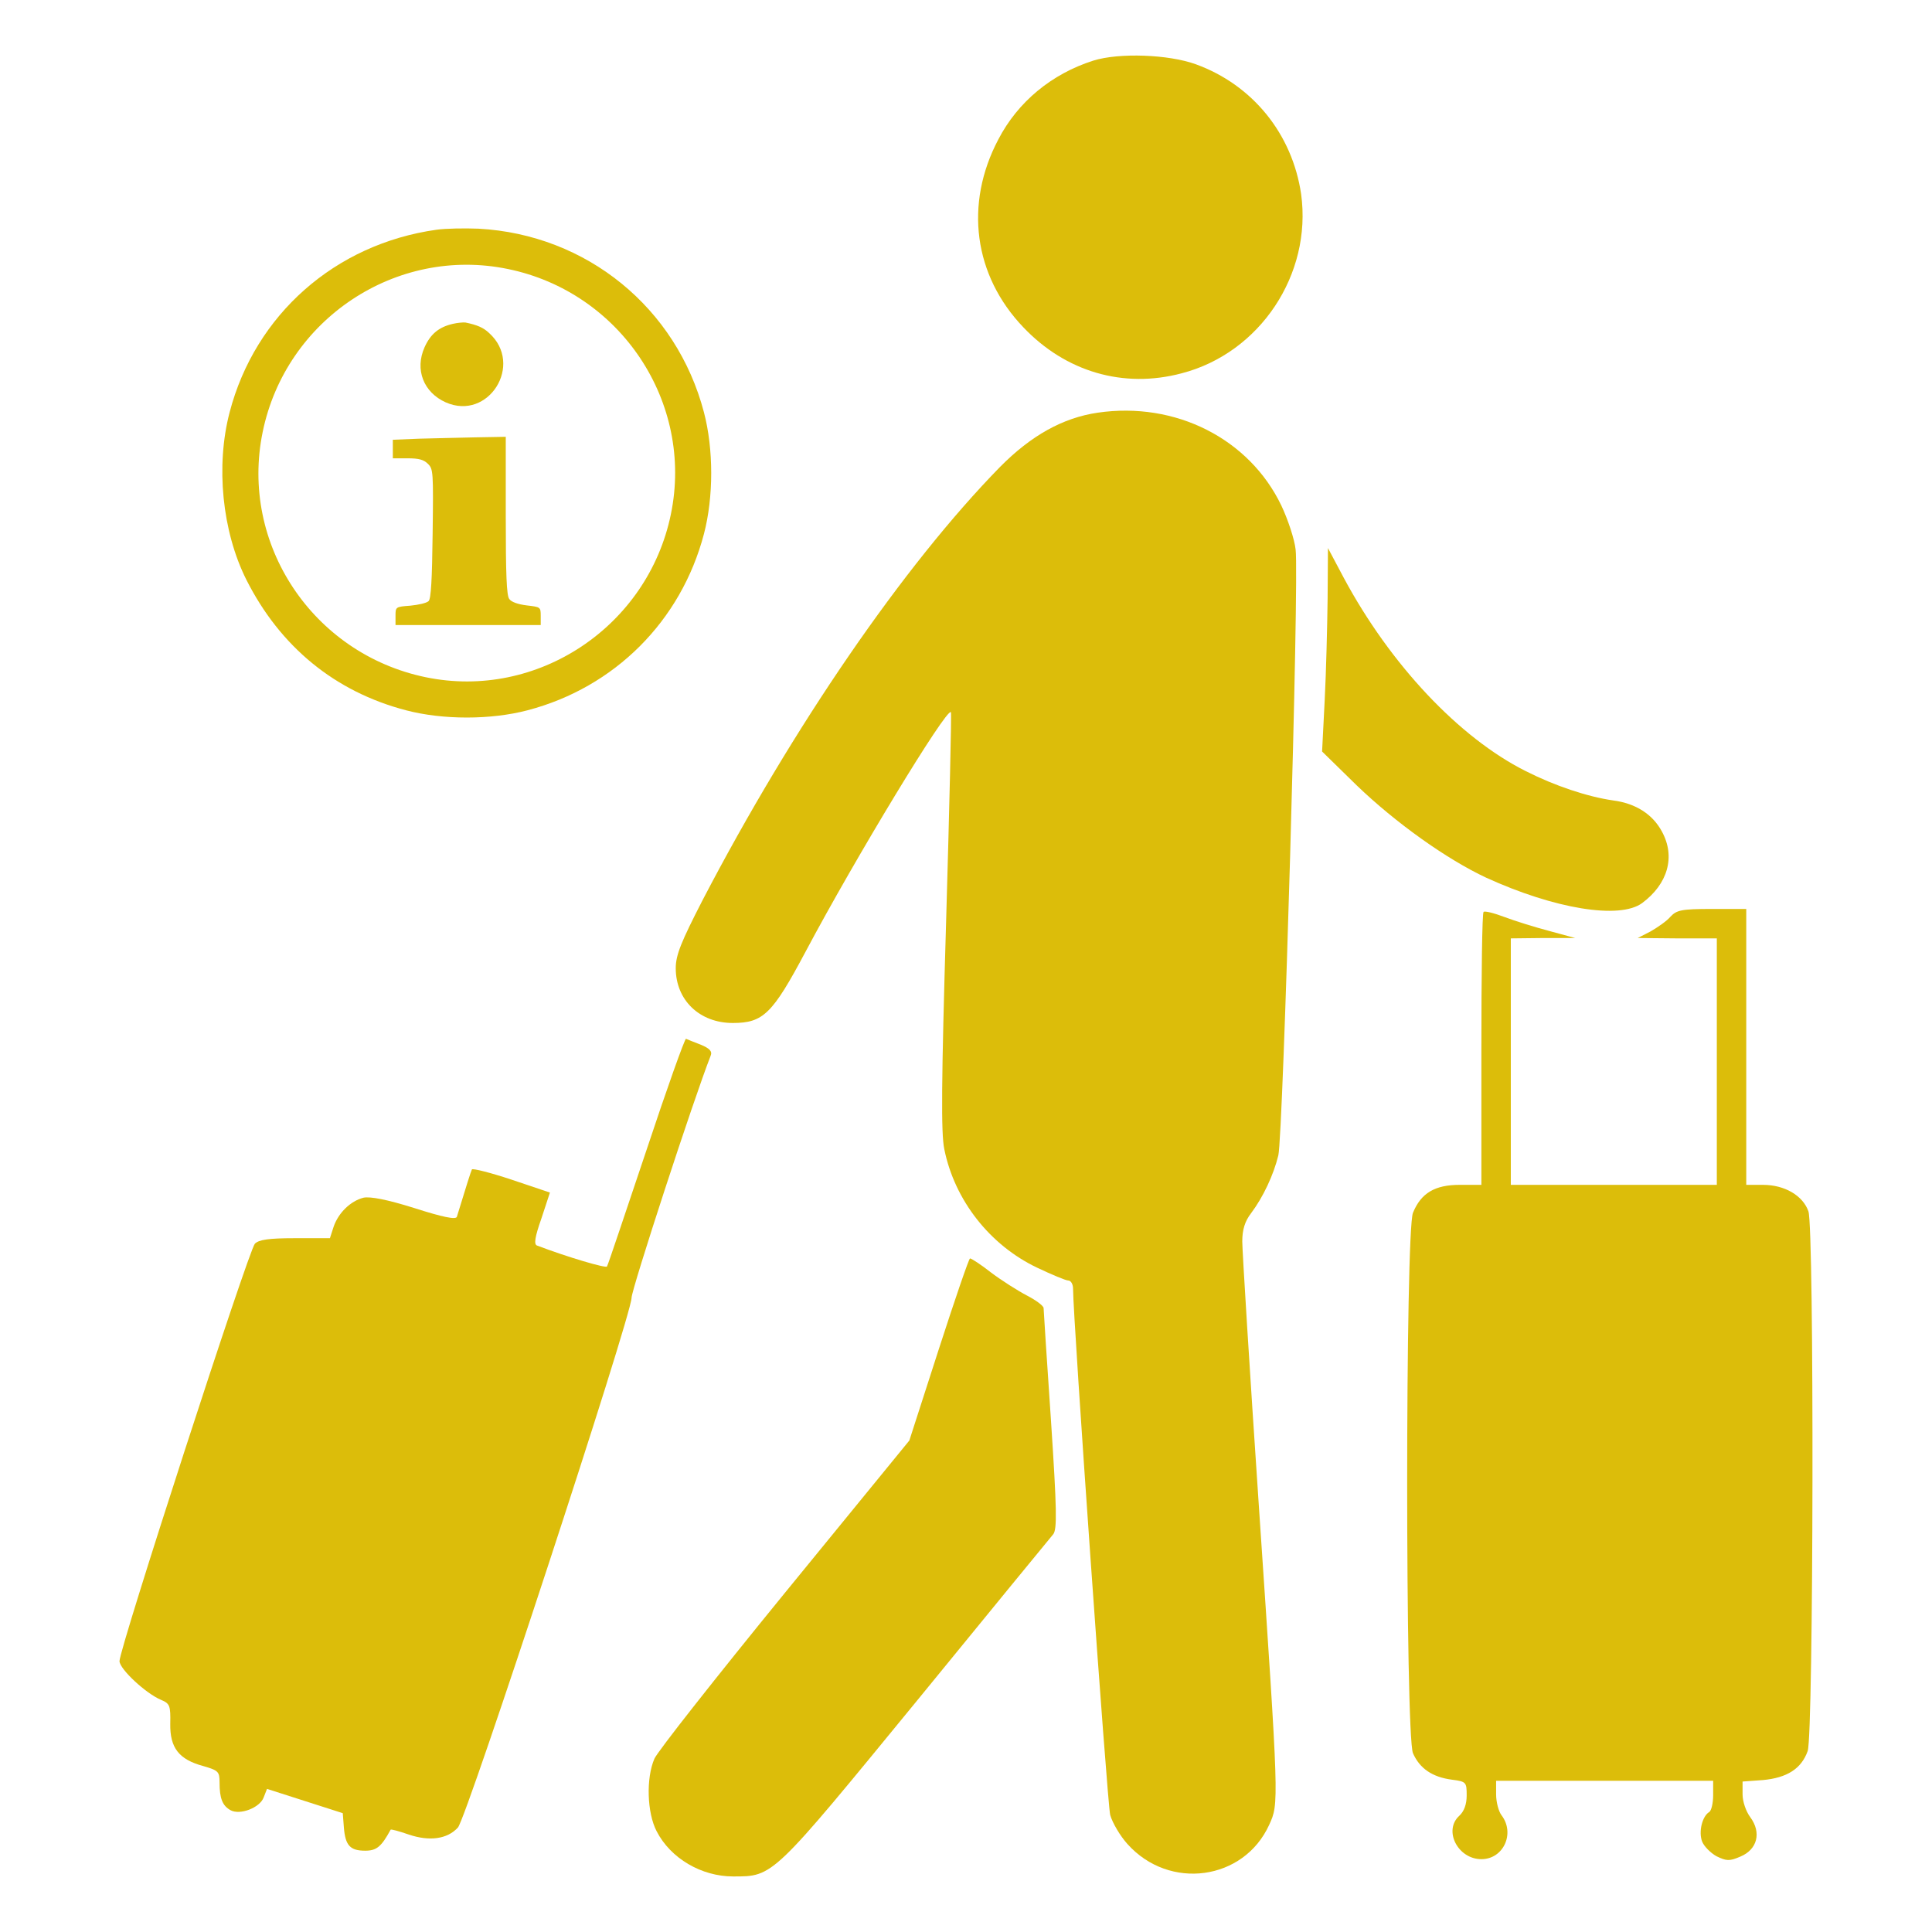
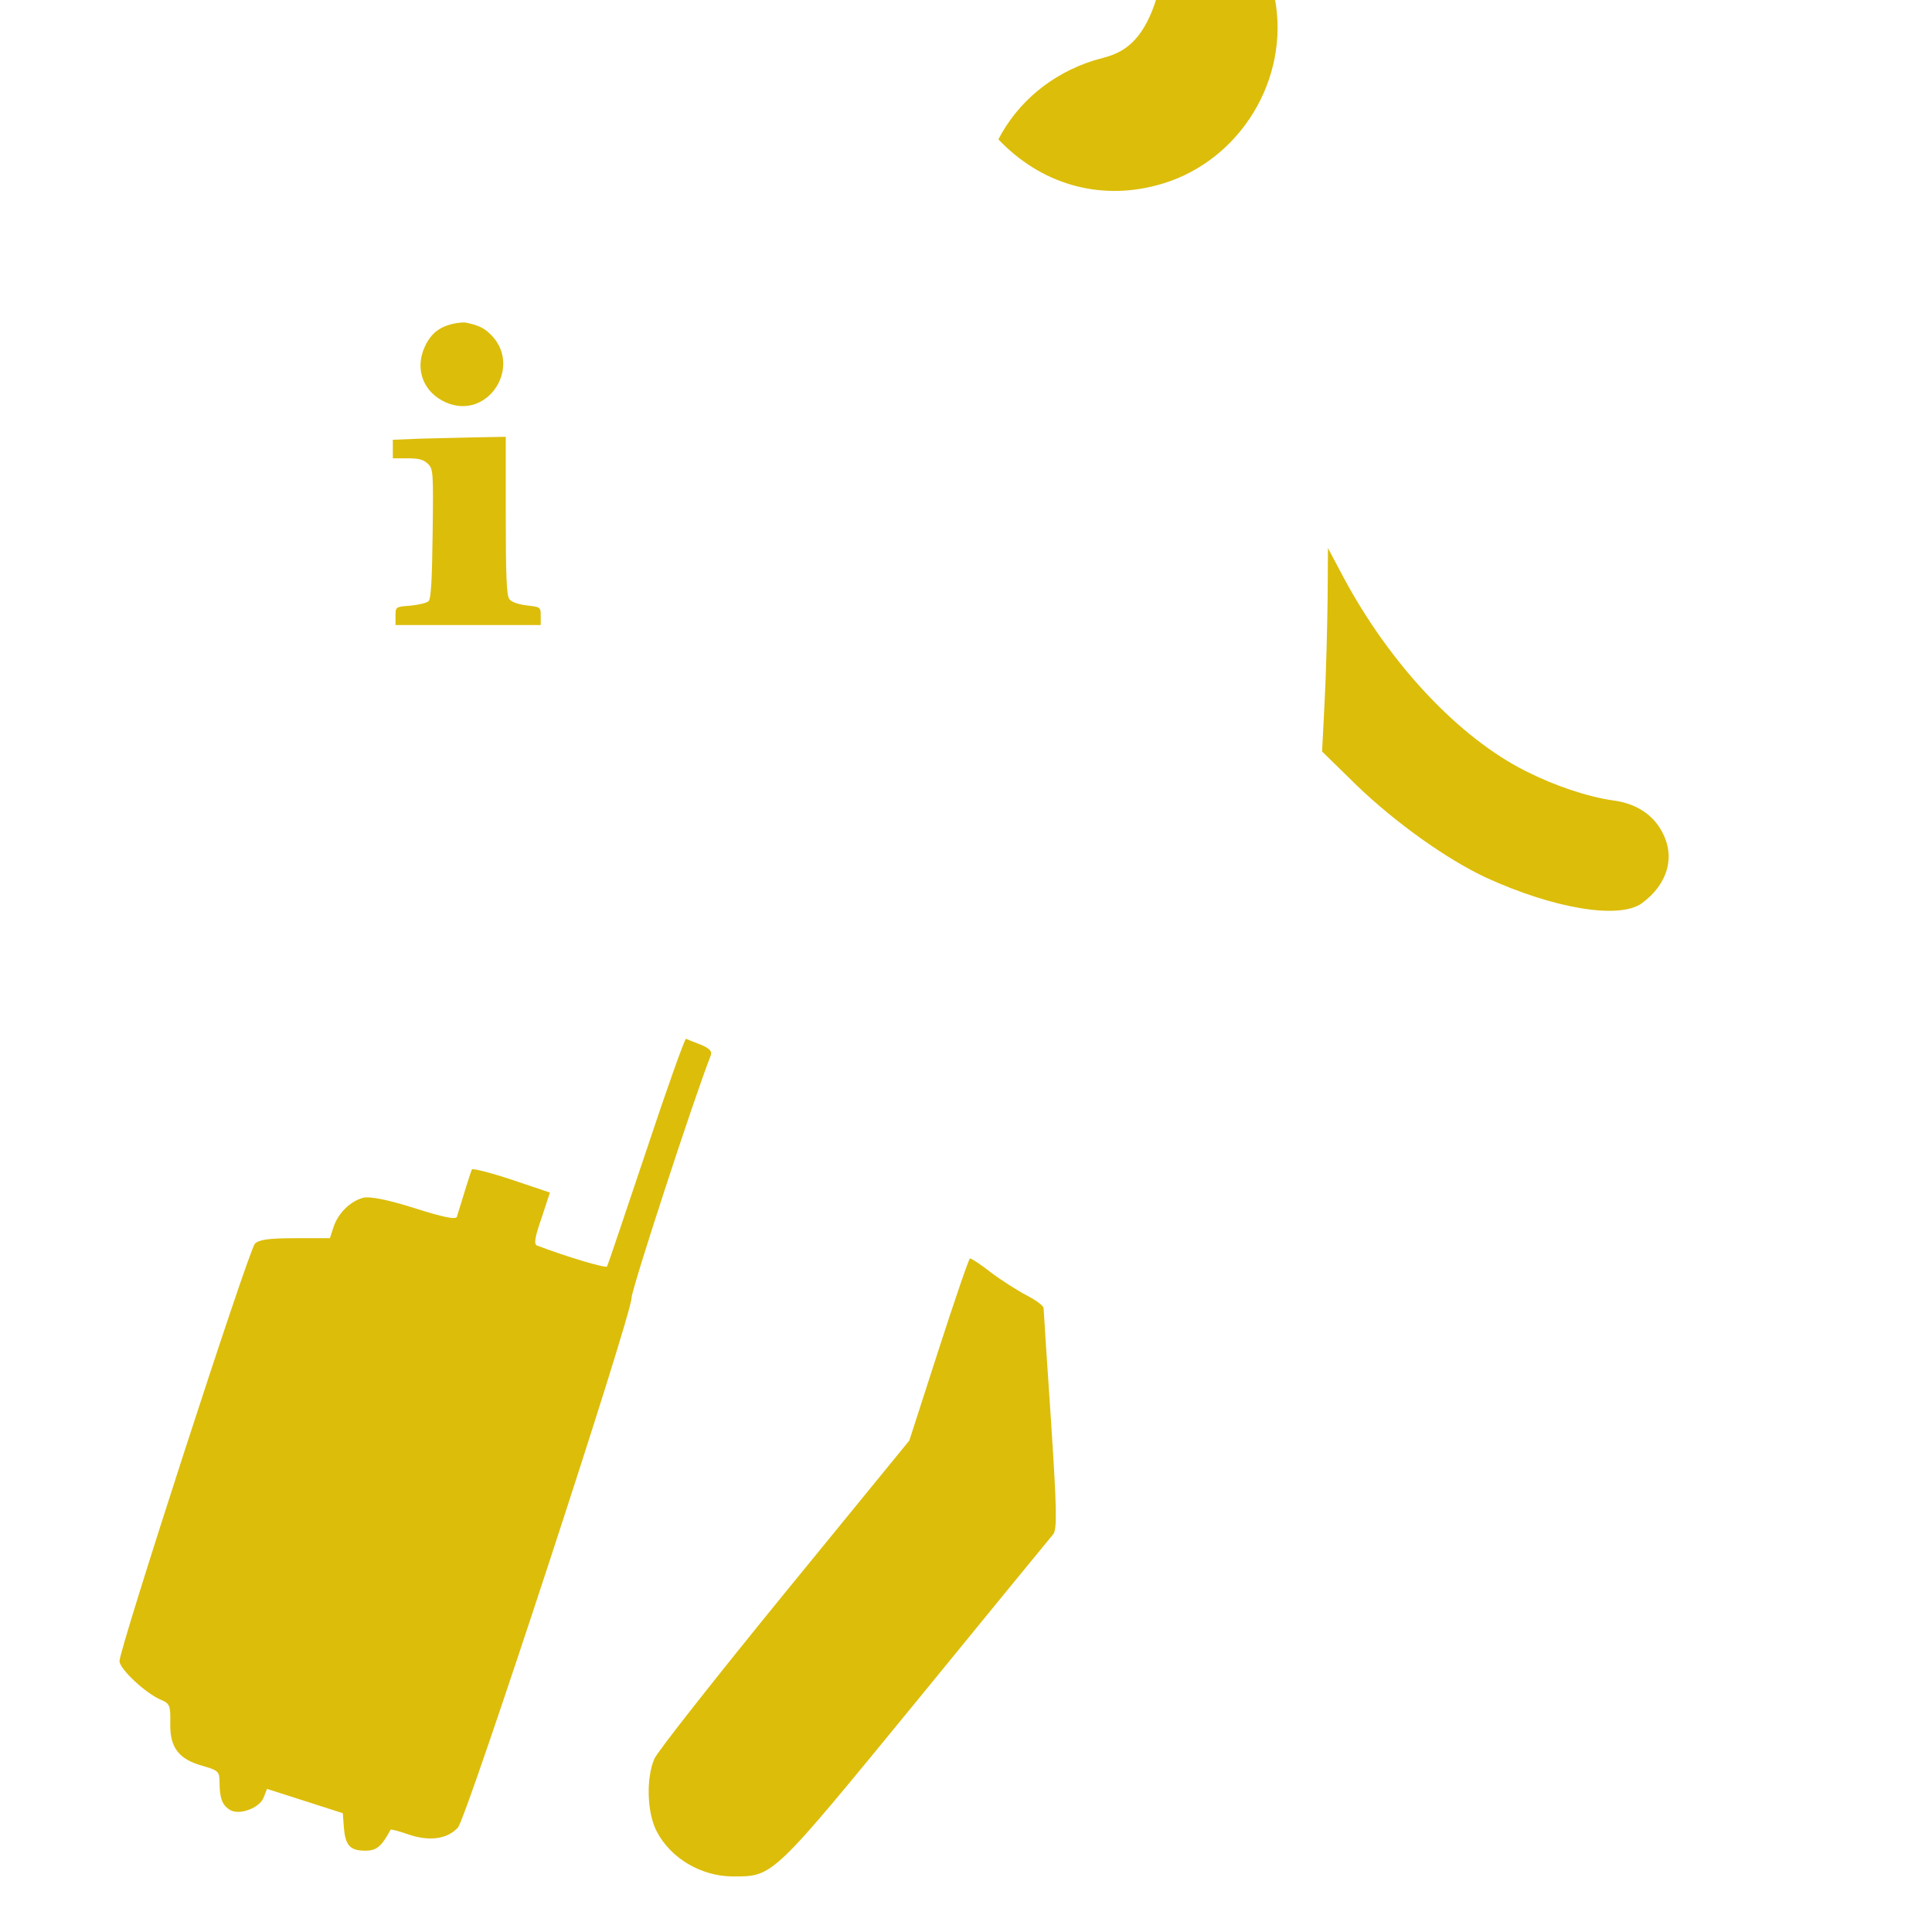
<svg xmlns="http://www.w3.org/2000/svg" version="1.1" id="Layer_1" x="0px" y="0px" viewBox="0 0 200 200" style="enable-background:new 0 0 200 200;" xml:space="preserve">
  <style type="text/css">
	.st0{fill:#DCBD0A;}
</style>
  <g transform="translate(0,225) scale(0.1,-0.1)">
-     <path class="st0" d="M-2929.9,1469.73c-335.05-59.77-613.69-110.28-618.74-112.8c-5.89-1.68,319.05-4.21,721.44-4.21l730.7-0.84   l-5.89,40.41c-9.26,68.19-21.05,101.02-43.77,128.8c-30.31,36.2-81.66,58.09-133.01,57.24   C-2301.9,1578.32-2594.86,1528.66-2929.9,1469.73z" />
    <path class="st0" d="M-3818.03,1217.18c-37.88-6.73-73.24-31.15-87.55-59.77c-8.42-15.15-10.94-122.91-10.94-436.91   c0-393.13,0.84-418.39,15.99-442.8c34.51-57.24-17.68-53.88,931.06-53.88s896.54-3.37,931.06,53.88   c15.15,25.25,15.99,46.3,14.31,452.06c-2.53,413.34-3.37,427.65-19.36,445.32c-44.62,48.83,8.42,46.3-904.96,47.14   C-3408.9,1223.08-3800.35,1221.39-3818.03,1217.18z M-3328.93,1063.97l2.53-57.24h-68.19h-67.35v58.93v59.77l65.66-2.53l64.82-2.53   L-3328.93,1063.97z M-2369.25,976.42c26.94-18.52,37.04-48.83,26.1-76.61c-4.21-13.47-32.83-46.3-63.14-74.08l-54.72-50.51   l45.46-151.53l45.46-151.53l-29.46-31.15c-15.99-16.84-32.83-29.46-36.2-26.94c-4.21,2.53-36.2,57.24-71.55,122.06   c-35.36,64.82-67.35,118.7-70.71,121.22c-2.53,1.68-31.99-23.57-64.82-57.24l-59.77-60.61l9.26-48.83   c8.42-45.46,7.58-49.67-9.26-67.35l-18.52-18.52l-98.49,98.49l-98.49,98.49l19.36,21.05c18.52,19.36,20.2,20.2,66.5,8.42   l47.98-10.94l60.61,60.61c33.67,32.83,58.09,63.14,54.72,66.5c-3.37,3.37-54.72,32.83-115.33,65.66   c-59.77,33.67-114.49,64.82-120.38,70.71c-8.42,7.58-3.37,15.99,21.05,40.41l31.99,29.46l149.84-44.62l149.84-44.62l52.19,55.56   C-2432.38,991.57-2406.29,1002.52-2369.25,976.42z M-3328.93,836.68l2.53-57.24h-68.19h-67.35v58.93v59.77l65.66-2.53l64.82-2.53   L-3328.93,836.68z M-3328.93,609.39l2.53-57.24h-68.19h-67.35v58.93v59.77l65.66-2.53l64.82-2.53L-3328.93,609.39z    M-3328.93,382.09l2.53-57.24h-68.19h-67.35v58.93v59.77l65.66-2.53l64.82-2.53L-3328.93,382.09z" />
  </g>
  <g>
    <g transform="translate(0,512) scale(0.1,-0.1)">
-       <path class="st0" d="M1131.76,5057.24c-43.03-13.71-78.07-42.65-98.25-81.5c-35.42-67.02-25.51-140.9,25.9-194.6    c43.79-46.08,103.58-63.6,163.75-47.6c81.11,20.94,135.19,102.44,123.77,185.46c-9.14,62.45-50.27,113.1-108.91,134.43    C1209.82,5063.71,1158.41,5065.61,1131.76,5057.24z" />
-       <path class="st0" d="M1136.33,4692.79c-36.18-5.33-68.93-23.61-101.3-56.36c-99.77-102.06-214.02-268.48-307.7-448.23    c-22.09-43.03-27.8-56.74-27.8-70.45c0-33.13,24.75-56.74,59.03-56.74c31.61,0,41.13,9.52,75.4,73.88    c51.79,97.49,145.85,252.48,150.42,247.91c0.76-0.76-1.52-97.87-4.95-216.31c-4.95-167.18-5.33-219.73-1.9-236.11    c10.66-52.93,47.22-99.39,95.97-122.62c15.23-7.24,29.7-13.33,32.37-13.33s4.95-3.81,4.95-8.38c0-30.85,35.42-533.15,38.46-544.95    c2.28-8,10.28-21.71,17.9-30.08c43.41-48.36,120.34-37.7,146.62,19.8c10.28,22.47,10.28,20.56-10.66,330.55    c-9.52,140.9-17.14,263.91-17.14,273.43c0,12.19,2.67,20.95,9.14,29.32c12.57,16.76,23.23,39.61,28.18,59.79    c4.95,20.56,21.71,598.27,17.9,627.21c-1.14,10.66-8,31.23-14.85,45.7C1293.22,4665.75,1217.06,4704.6,1136.33,4692.79z" />
+       <path class="st0" d="M1131.76,5057.24c-43.03-13.71-78.07-42.65-98.25-81.5c43.79-46.08,103.58-63.6,163.75-47.6c81.11,20.94,135.19,102.44,123.77,185.46c-9.14,62.45-50.27,113.1-108.91,134.43    C1209.82,5063.71,1158.41,5065.61,1131.76,5057.24z" />
      <path class="st0" d="M1374.34,4500.1c-0.38-28.94-1.52-76.16-3.05-105.49l-2.67-52.55l35.8-35.04    c40.37-38.84,93.3-76.54,134.05-95.59c70.83-32.37,138.24-43.41,161.47-26.28c26.66,19.8,34.65,47.98,20.56,73.88    c-9.52,17.9-27.04,29.32-50.65,32.37c-26.28,3.81-59.79,14.85-90.64,30.47c-68.93,34.65-140.14,110.44-188.13,199.93l-16.38,30.85    L1374.34,4500.1z" />
-       <path class="st0" d="M1535.81,4176.02c-1.52-1.14-2.28-65.12-2.28-142.43v-140.14h-22.47c-25.52,0-39.99-8.38-48.36-28.94    c-8-19.04-8-540.38,0-559.42c6.85-15.61,19.8-24.75,40.37-27.42c14.85-1.9,15.23-2.67,15.23-16.38c0-9.14-2.67-16.38-7.62-20.95    c-16.76-15.23-1.52-44.94,22.85-44.94c22.85,0,35.04,26.66,20.95,45.32c-3.05,3.81-5.71,13.71-5.71,21.71v14.09h112.34h112.34    v-14.85c0-8.38-1.9-16.38-4.19-17.52c-7.24-4.57-11.04-20.56-7.24-30.47c1.9-4.95,8.76-11.81,14.85-15.23    c10.28-4.95,13.33-5.33,24.75-0.38c17.52,7.24,22.09,24.75,10.28,40.75c-4.57,6.09-8,16.38-8,23.61v13.33l20.95,1.52    c25.13,2.28,39.99,11.81,46.46,30.08c6.09,17.52,6.85,541.15,0.76,558.66c-5.71,16.38-24.75,27.42-46.84,27.42h-17.52v142.81    v142.81h-35.42c-31.61,0-36.56-1.14-43.03-8c-3.81-4.57-13.33-11.04-20.56-15.23l-13.33-6.85l41.13-0.38h40.75v-127.57v-127.57    h-106.63h-106.63v127.57v127.57l33.51,0.38h33.13l-26.66,7.24c-14.47,3.81-35.42,10.28-46.46,14.47    C1546.47,4174.88,1536.95,4177.16,1535.81,4176.02z" />
      <path class="st0" d="M669.06,3928.87c-21.71-64.36-39.61-118.44-40.75-119.96c-1.14-1.9-40.37,9.52-72.36,21.71    c-3.43,1.14-2.28,8.76,4.57,28.18l8.76,26.66l-39.61,13.33c-21.71,7.24-39.99,11.81-41.13,10.66    c-1.14-2.28-5.71-16.76-15.61-49.13c-1.14-3.05-14.47-0.38-44.18,9.14c-27.8,8.76-45.7,12.19-52.55,10.66    c-13.33-3.43-25.9-15.61-30.85-30.08l-3.81-11.81h-36.18c-27.04,0-37.32-1.52-41.51-5.71c-6.47-6.85-140.9-421.19-140.14-432.23    c0.38-8.38,27.42-33.51,43.03-39.99c9.14-3.81,9.9-6.09,9.52-24.75c-0.38-24.75,8.76-36.94,34.27-43.79    c15.61-4.57,16.76-5.71,16.76-17.14c0-16.38,3.05-23.99,11.42-28.56c9.9-5.33,30.47,2.67,34.27,13.33l3.43,8.76l39.22-12.57    l39.22-12.57l1.14-14.85c1.52-18.66,6.47-23.99,22.09-23.99c11.81,0,16.76,4.19,26.28,21.71c0.38,0.76,8.76-1.52,18.66-4.95    c21.33-7.24,39.99-4.95,51.03,7.24c9.14,9.9,179.75,530.1,179.75,548.38c0,8.76,64.36,206.02,81.88,250.58    c1.9,4.57-1.14,7.62-10.28,11.42c-6.85,2.67-13.71,5.33-15.23,6.09C709.05,4045.4,690.39,3993.22,669.06,3928.87z" />
      <path class="st0" d="M971.81,3723.22l-30.47-94.44l-129.1-158.04c-70.83-86.83-131.76-164.13-134.81-171.37    c-8.76-20.18-7.62-55.98,2.28-75.02c14.47-28.18,46.46-46.84,79.21-46.84c41.89,0,39.99-1.52,190.41,182.03    c74.64,91.4,138.24,169.08,140.9,172.13c4.19,4.95,3.81,25.9-2.28,118.05c-4.19,61.69-7.62,114.25-7.62,116.15    c0,2.28-7.62,8-17.14,12.95s-26.28,15.61-36.94,23.61c-10.66,8.38-20.56,14.85-22.09,14.85    C1003.04,3817.29,988.57,3775.01,971.81,3723.22z" />
    </g>
    <g transform="translate(0,225) scale(0.1,-0.1)">
-       <path class="st0" d="M451.75,2012.16c-104.67-14.75-187.62-87.69-214.06-189.01c-14.48-55.4-7.79-123.04,17.26-173.14    c35.07-69.59,91.86-116.08,165.35-135.29c38.14-10.02,87.69-10.02,125.82,0c90.19,23.66,158.95,92.42,182.61,182.61    c10.02,38.14,10.02,87.69,0,125.82c-28.39,108.28-121.37,184-233.27,190.12C480.98,2013.83,461.5,2013.56,451.75,2012.16z     M525.8,1971.52c116.64-23.94,192.63-138.07,168.69-253.87c-23.94-116.36-138.35-192.63-253.87-168.69    c-116.91,24.22-192.63,138.07-168.69,253.87C295.87,1919.47,410,1995.46,525.8,1971.52z" />
      <path class="st0" d="M468.73,1914.74c-14.48-3.34-23.1-10.58-29.23-24.22c-10.3-23.1-1.11-46.77,21.99-57.07    c44.26-19.49,81,39.25,44.82,71.82c-5.85,5.57-12.25,8.35-24.5,10.86C479.59,1916.41,473.47,1915.85,468.73,1914.74z" />
      <path class="st0" d="M433.94,1795.87l-27.28-1.11v-9.46v-9.74h15.31c11.69,0,16.7-1.39,21.16-5.85c5.29-5.29,5.57-8.07,4.73-72.1    c-0.56-47.6-1.67-67.64-4.18-69.87c-1.95-1.95-10.3-3.9-18.93-4.73c-15.31-1.11-15.31-1.39-15.31-10.58v-9.46h75.16h75.16v9.46    c0,9.19-0.28,9.19-14.48,10.86c-9.19,1.11-16.15,3.62-18.09,6.68c-2.78,3.34-3.62,25.33-3.62,86.29v81.56l-31.18-0.56    C475.14,1796.99,448.69,1796.15,433.94,1795.87z" />
    </g>
  </g>
</svg>